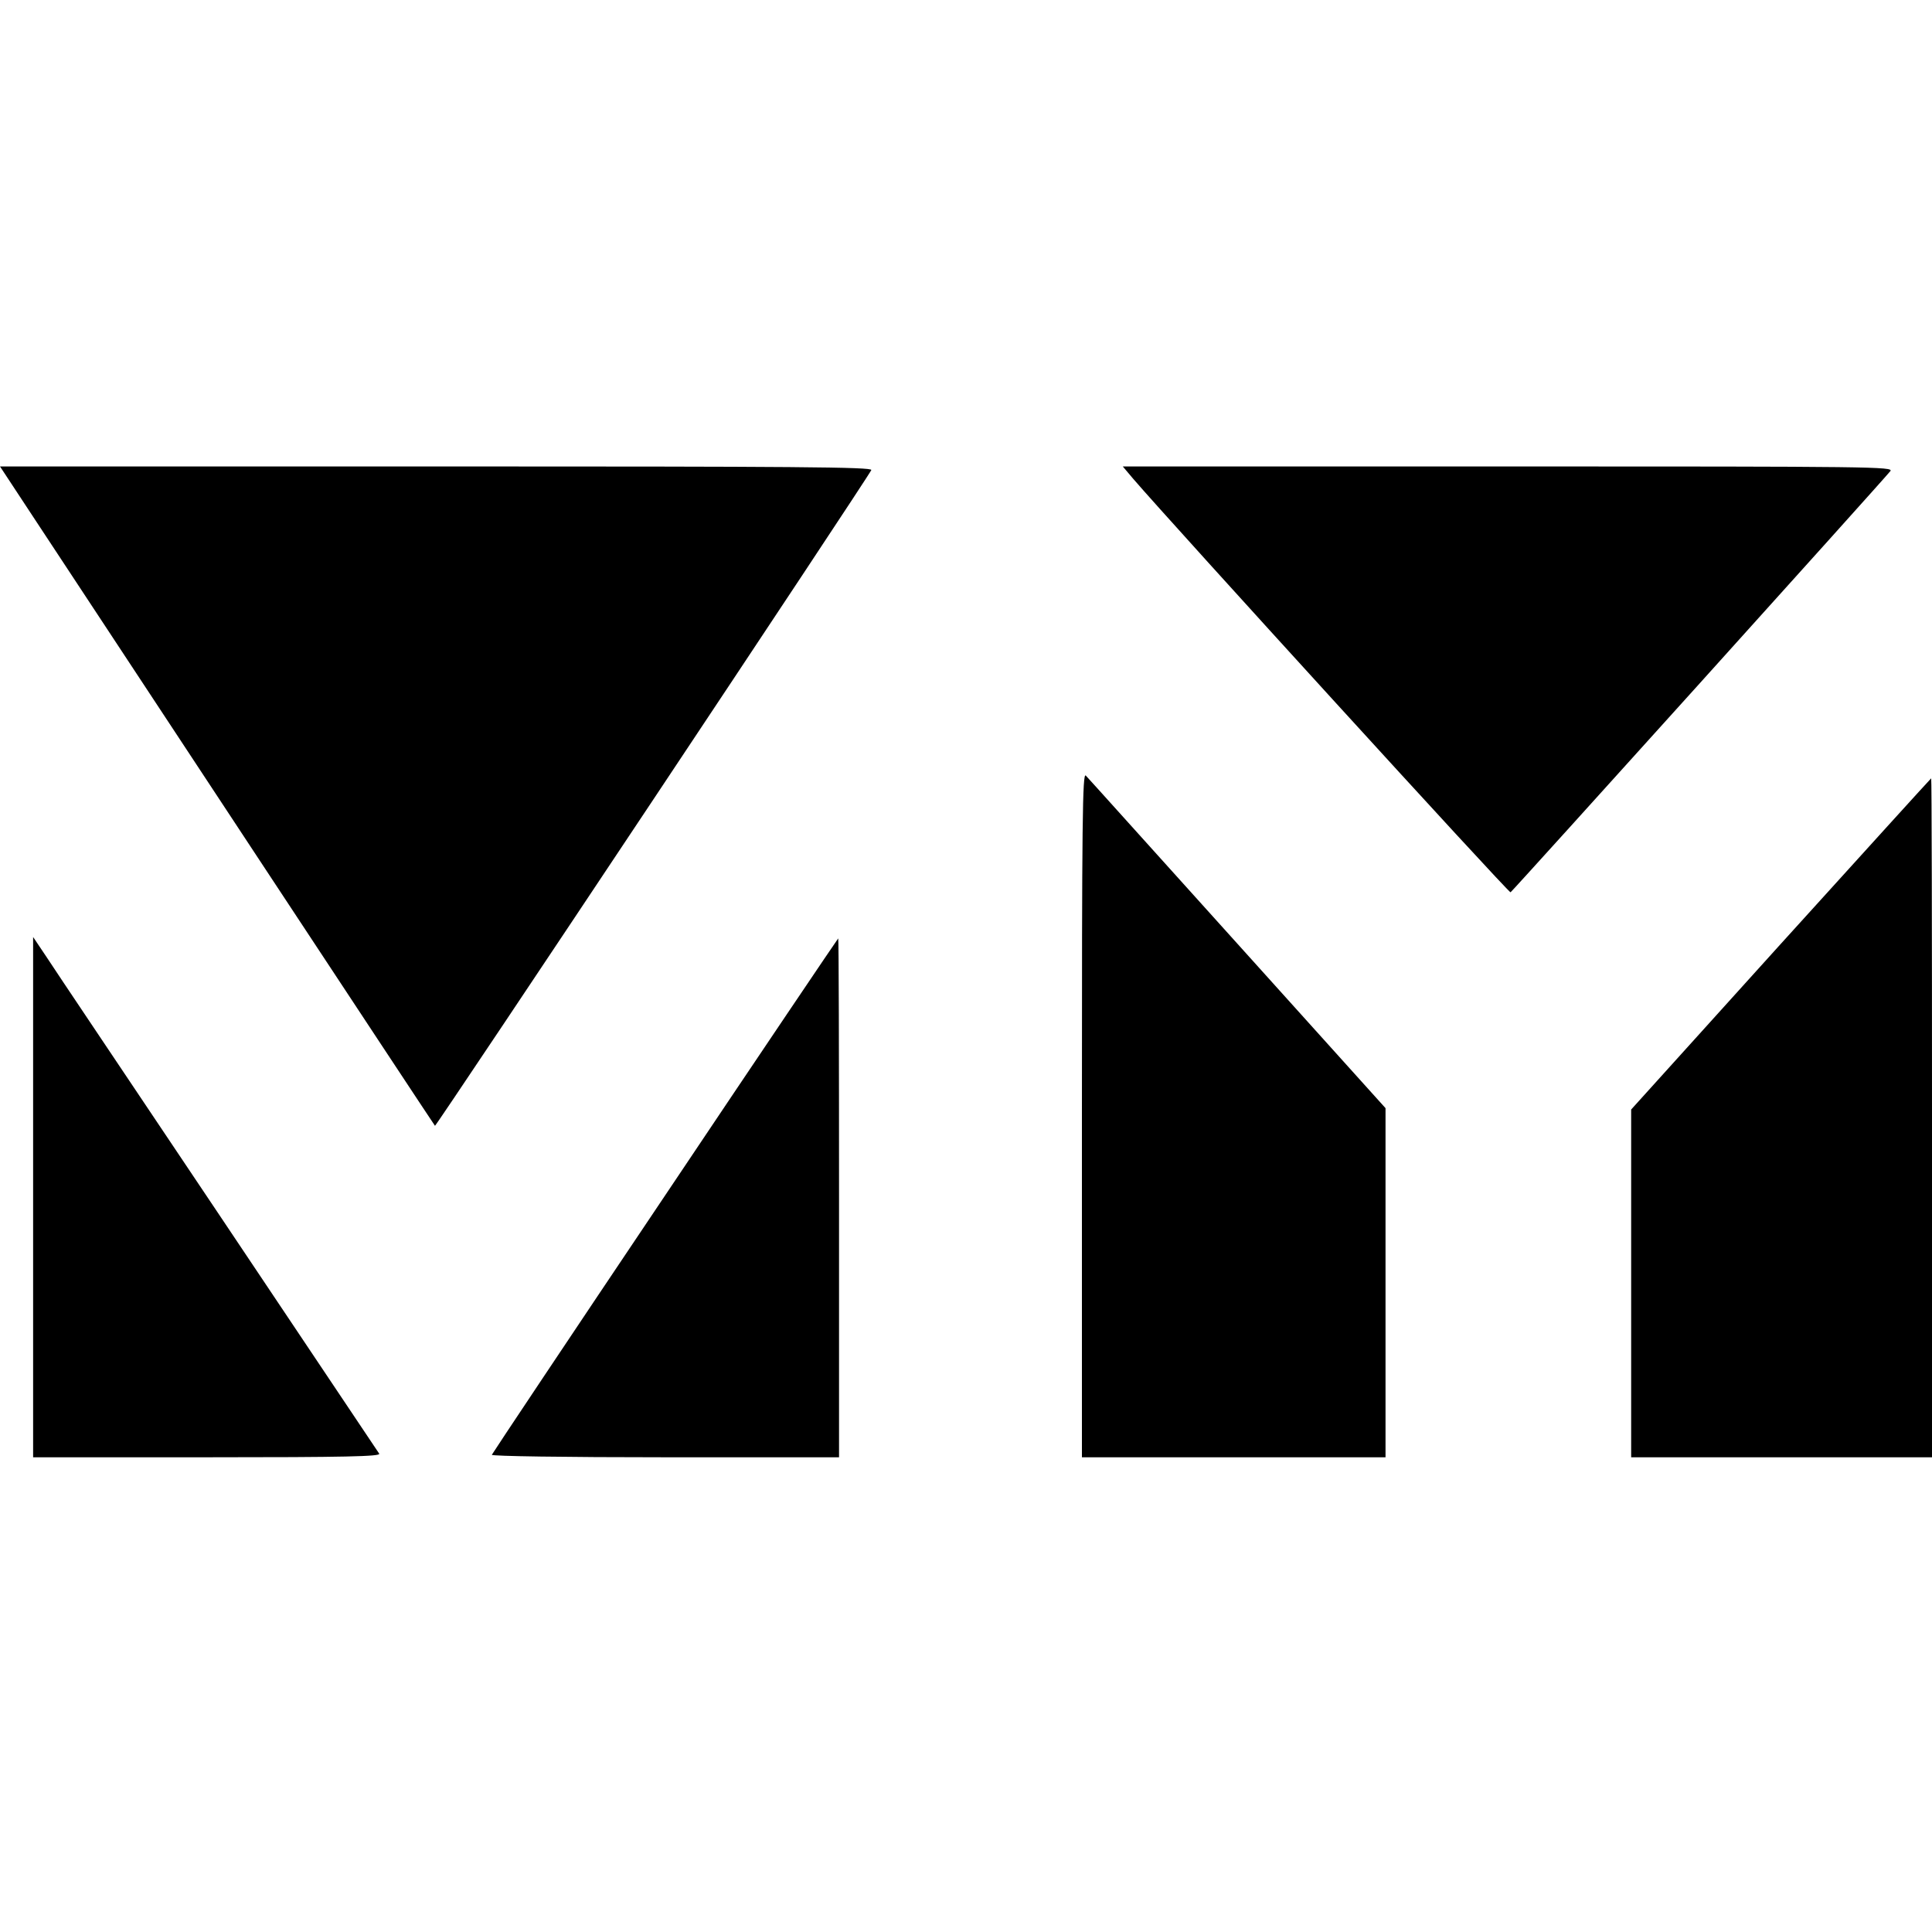
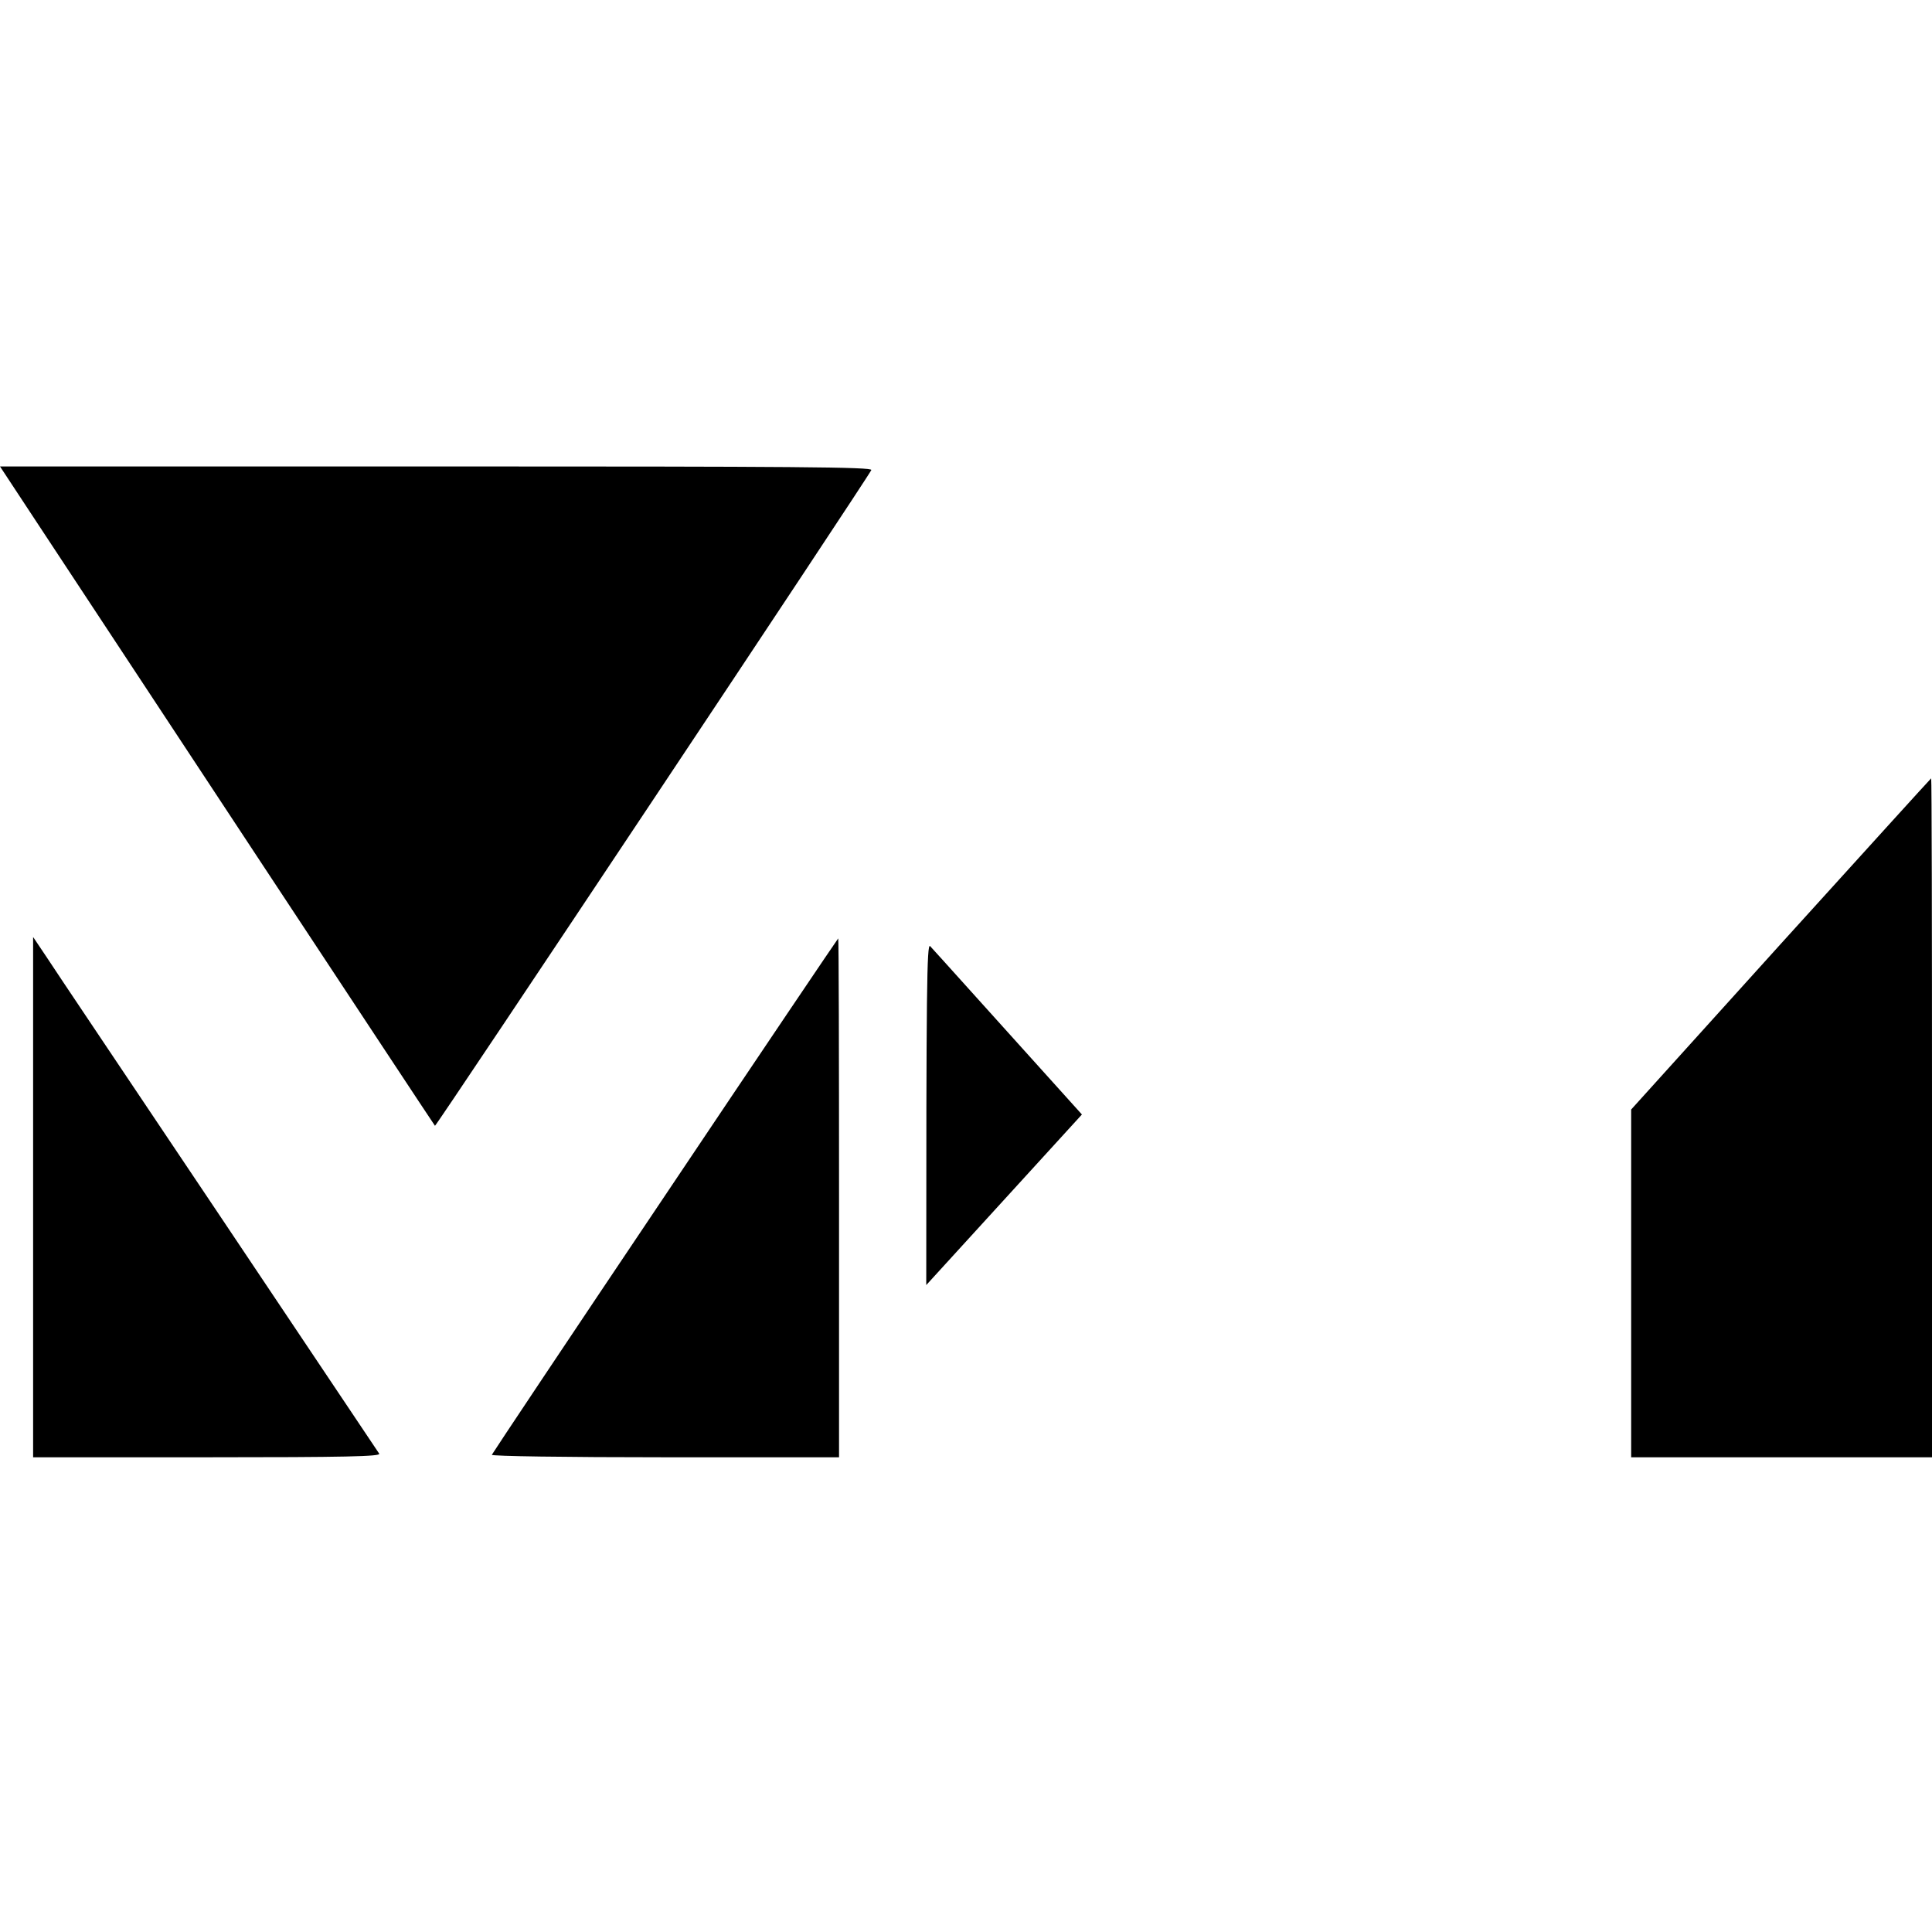
<svg xmlns="http://www.w3.org/2000/svg" version="1.0" width="700pt" height="700pt" viewBox="0 0 700 700" preserveAspectRatio="xMidYMid meet">
  <g transform="translate(0,700) scale(0.1,-0.1)" fill="#000000" stroke="none">
    <path d="M133 5108 c233 -354 1439 -2183 1443 -2187 3 -4 1572 2353 1581 2376 4 11 -273 13 -1576 13 l-1581 0 133 -202z" />
-     <path d="M4106 5265 c141 -164 1360 -1501 1367 -1498 7 4 1350 1493 1376 1526 13 16 -58 17 -1384 17 l-1397 0 38 -45z" />
-     <path d="M3920 2962 l0 -1242 550 0 550 0 0 633 0 632 -536 595 c-295 327 -542 602 -550 610 -12 12 -14 -159 -14 -1228z" />
+     <path d="M3920 2962 c-295 327 -542 602 -550 610 -12 12 -14 -159 -14 -1228z" />
    <path d="M6452 3580 l-542 -600 0 -630 0 -630 545 0 545 0 0 1230 c0 677 -1 1230 -3 1230 -1 0 -246 -270 -545 -600z" />
    <path d="M120 2662 l0 -942 631 0 c501 0 629 3 623 13 -4 6 -267 399 -584 872 -317 473 -598 891 -623 930 l-47 70 0 -943z" />
    <path d="M2410 2669 c-344 -512 -626 -935 -628 -940 -2 -5 266 -9 627 -9 l631 0 0 940 c0 517 -1 940 -3 940 -1 0 -284 -419 -627 -931z" />
  </g>
</svg>